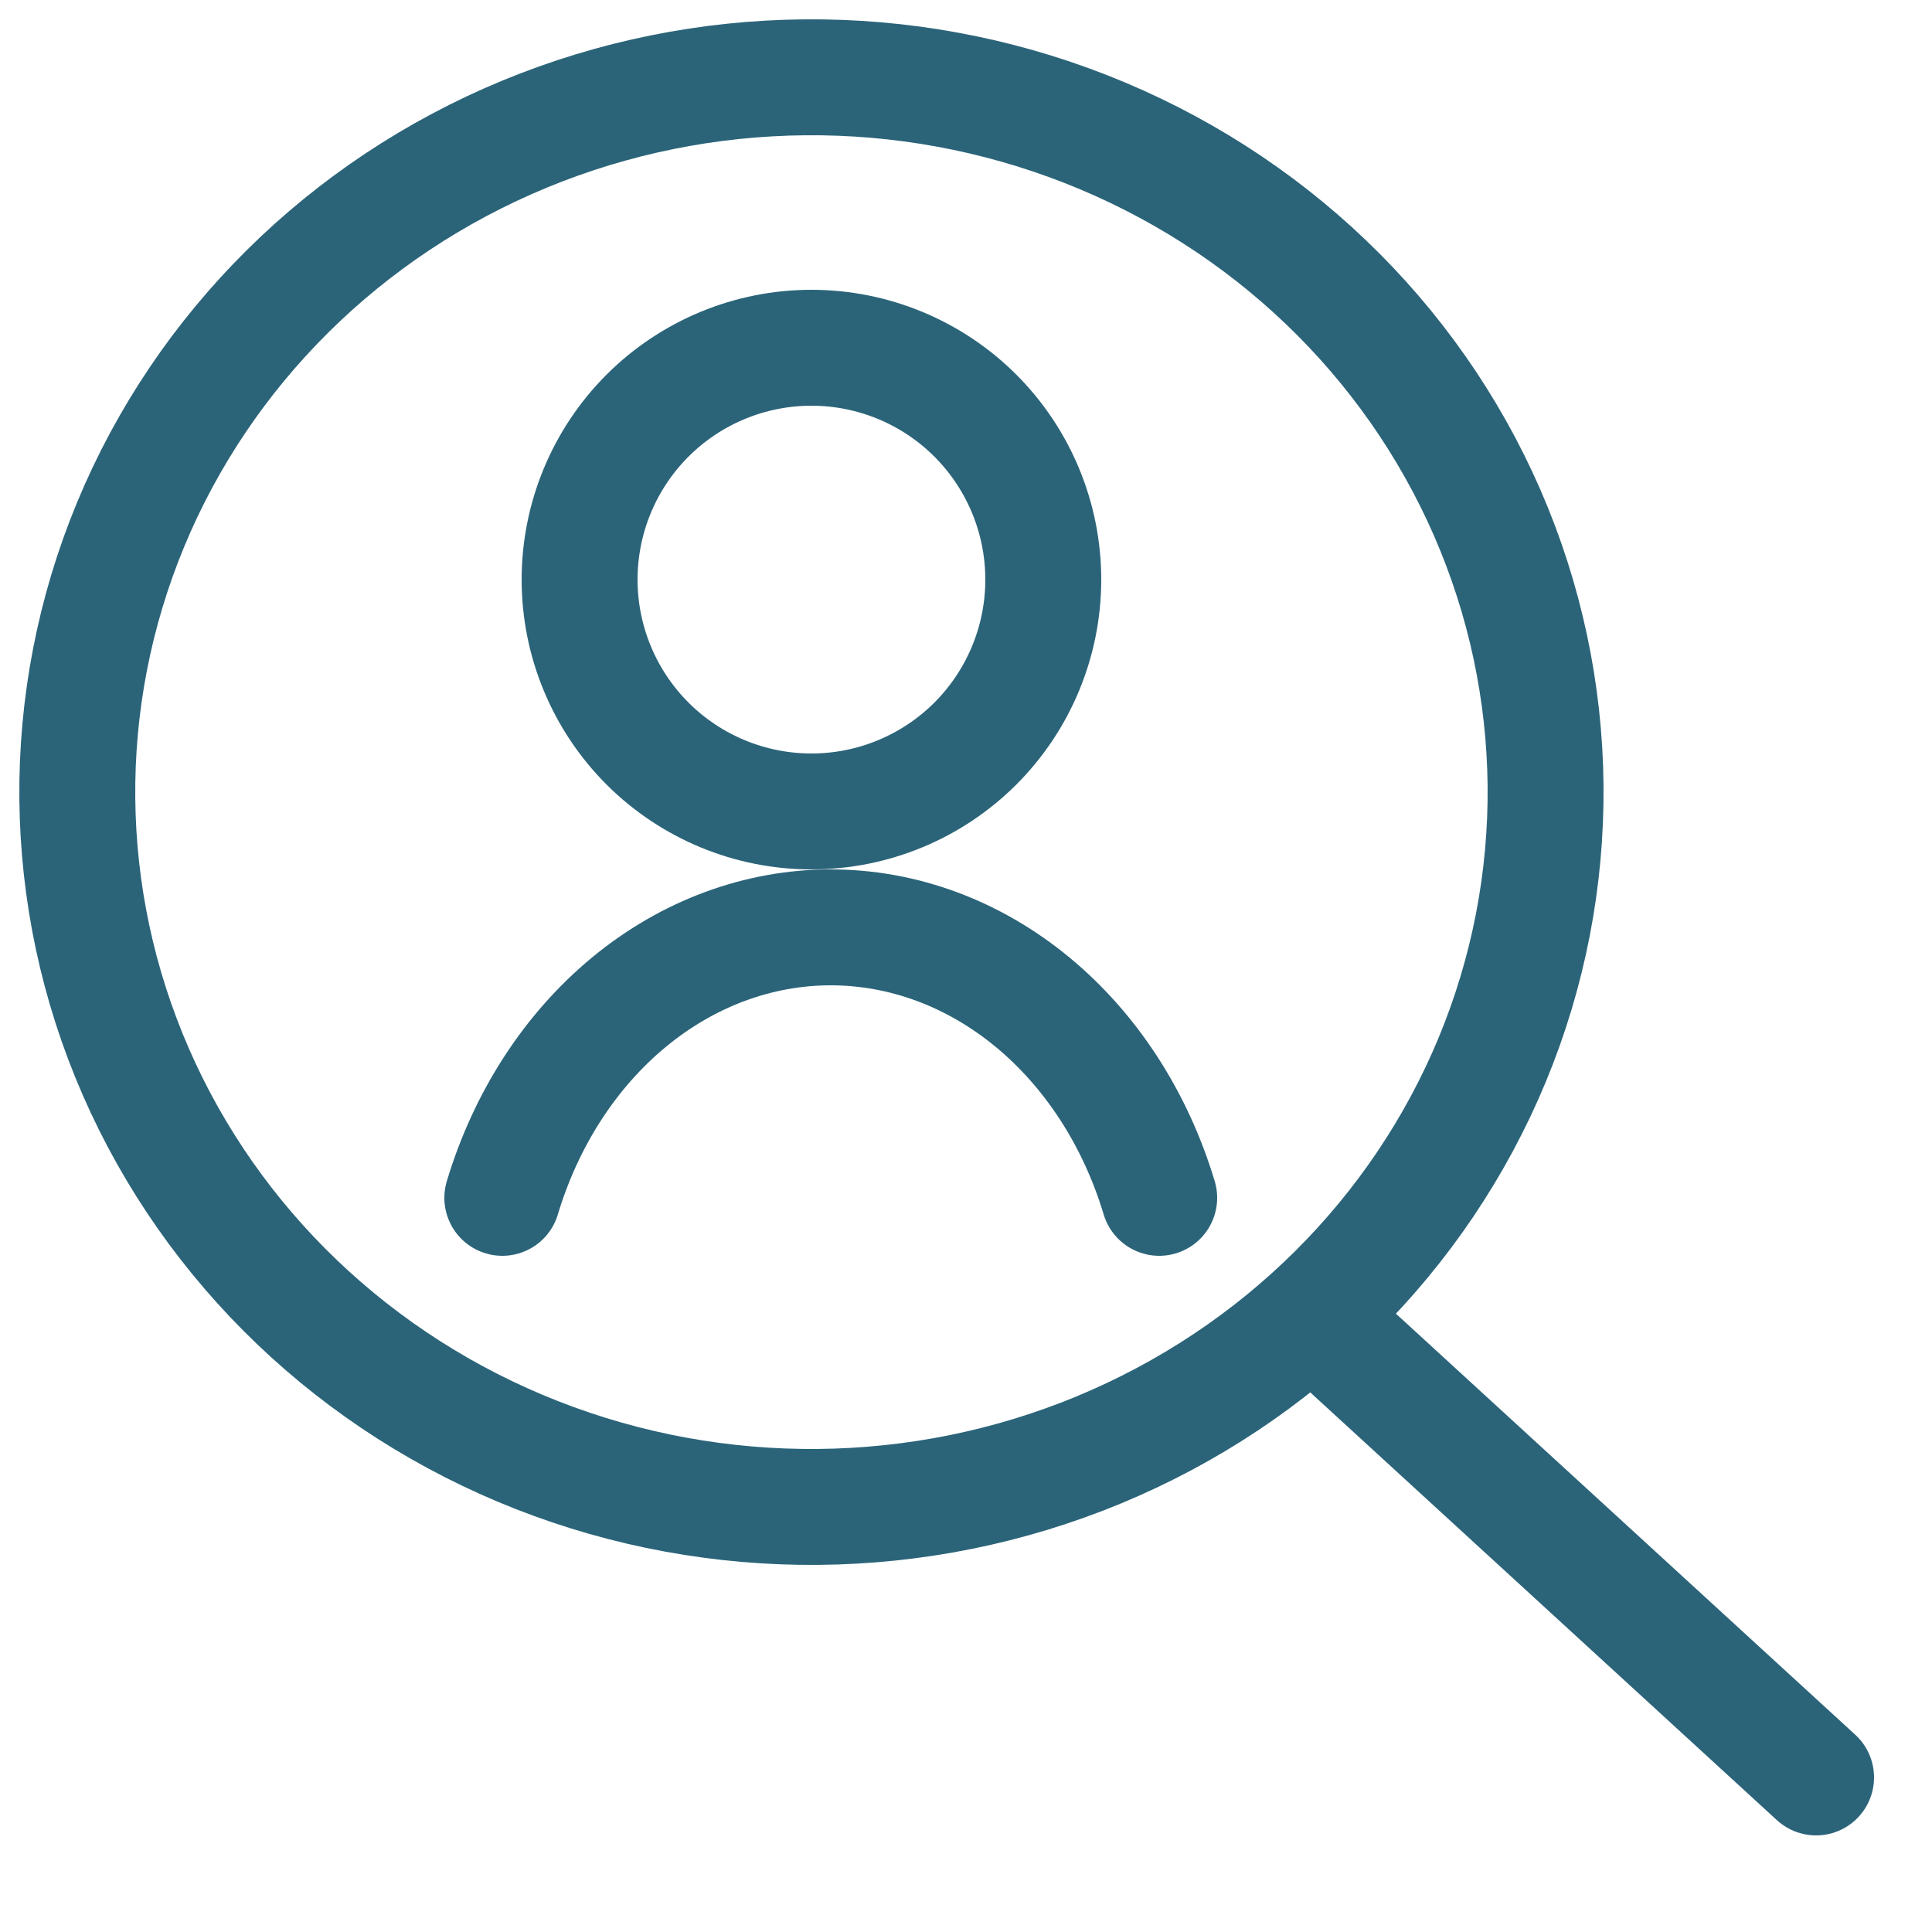
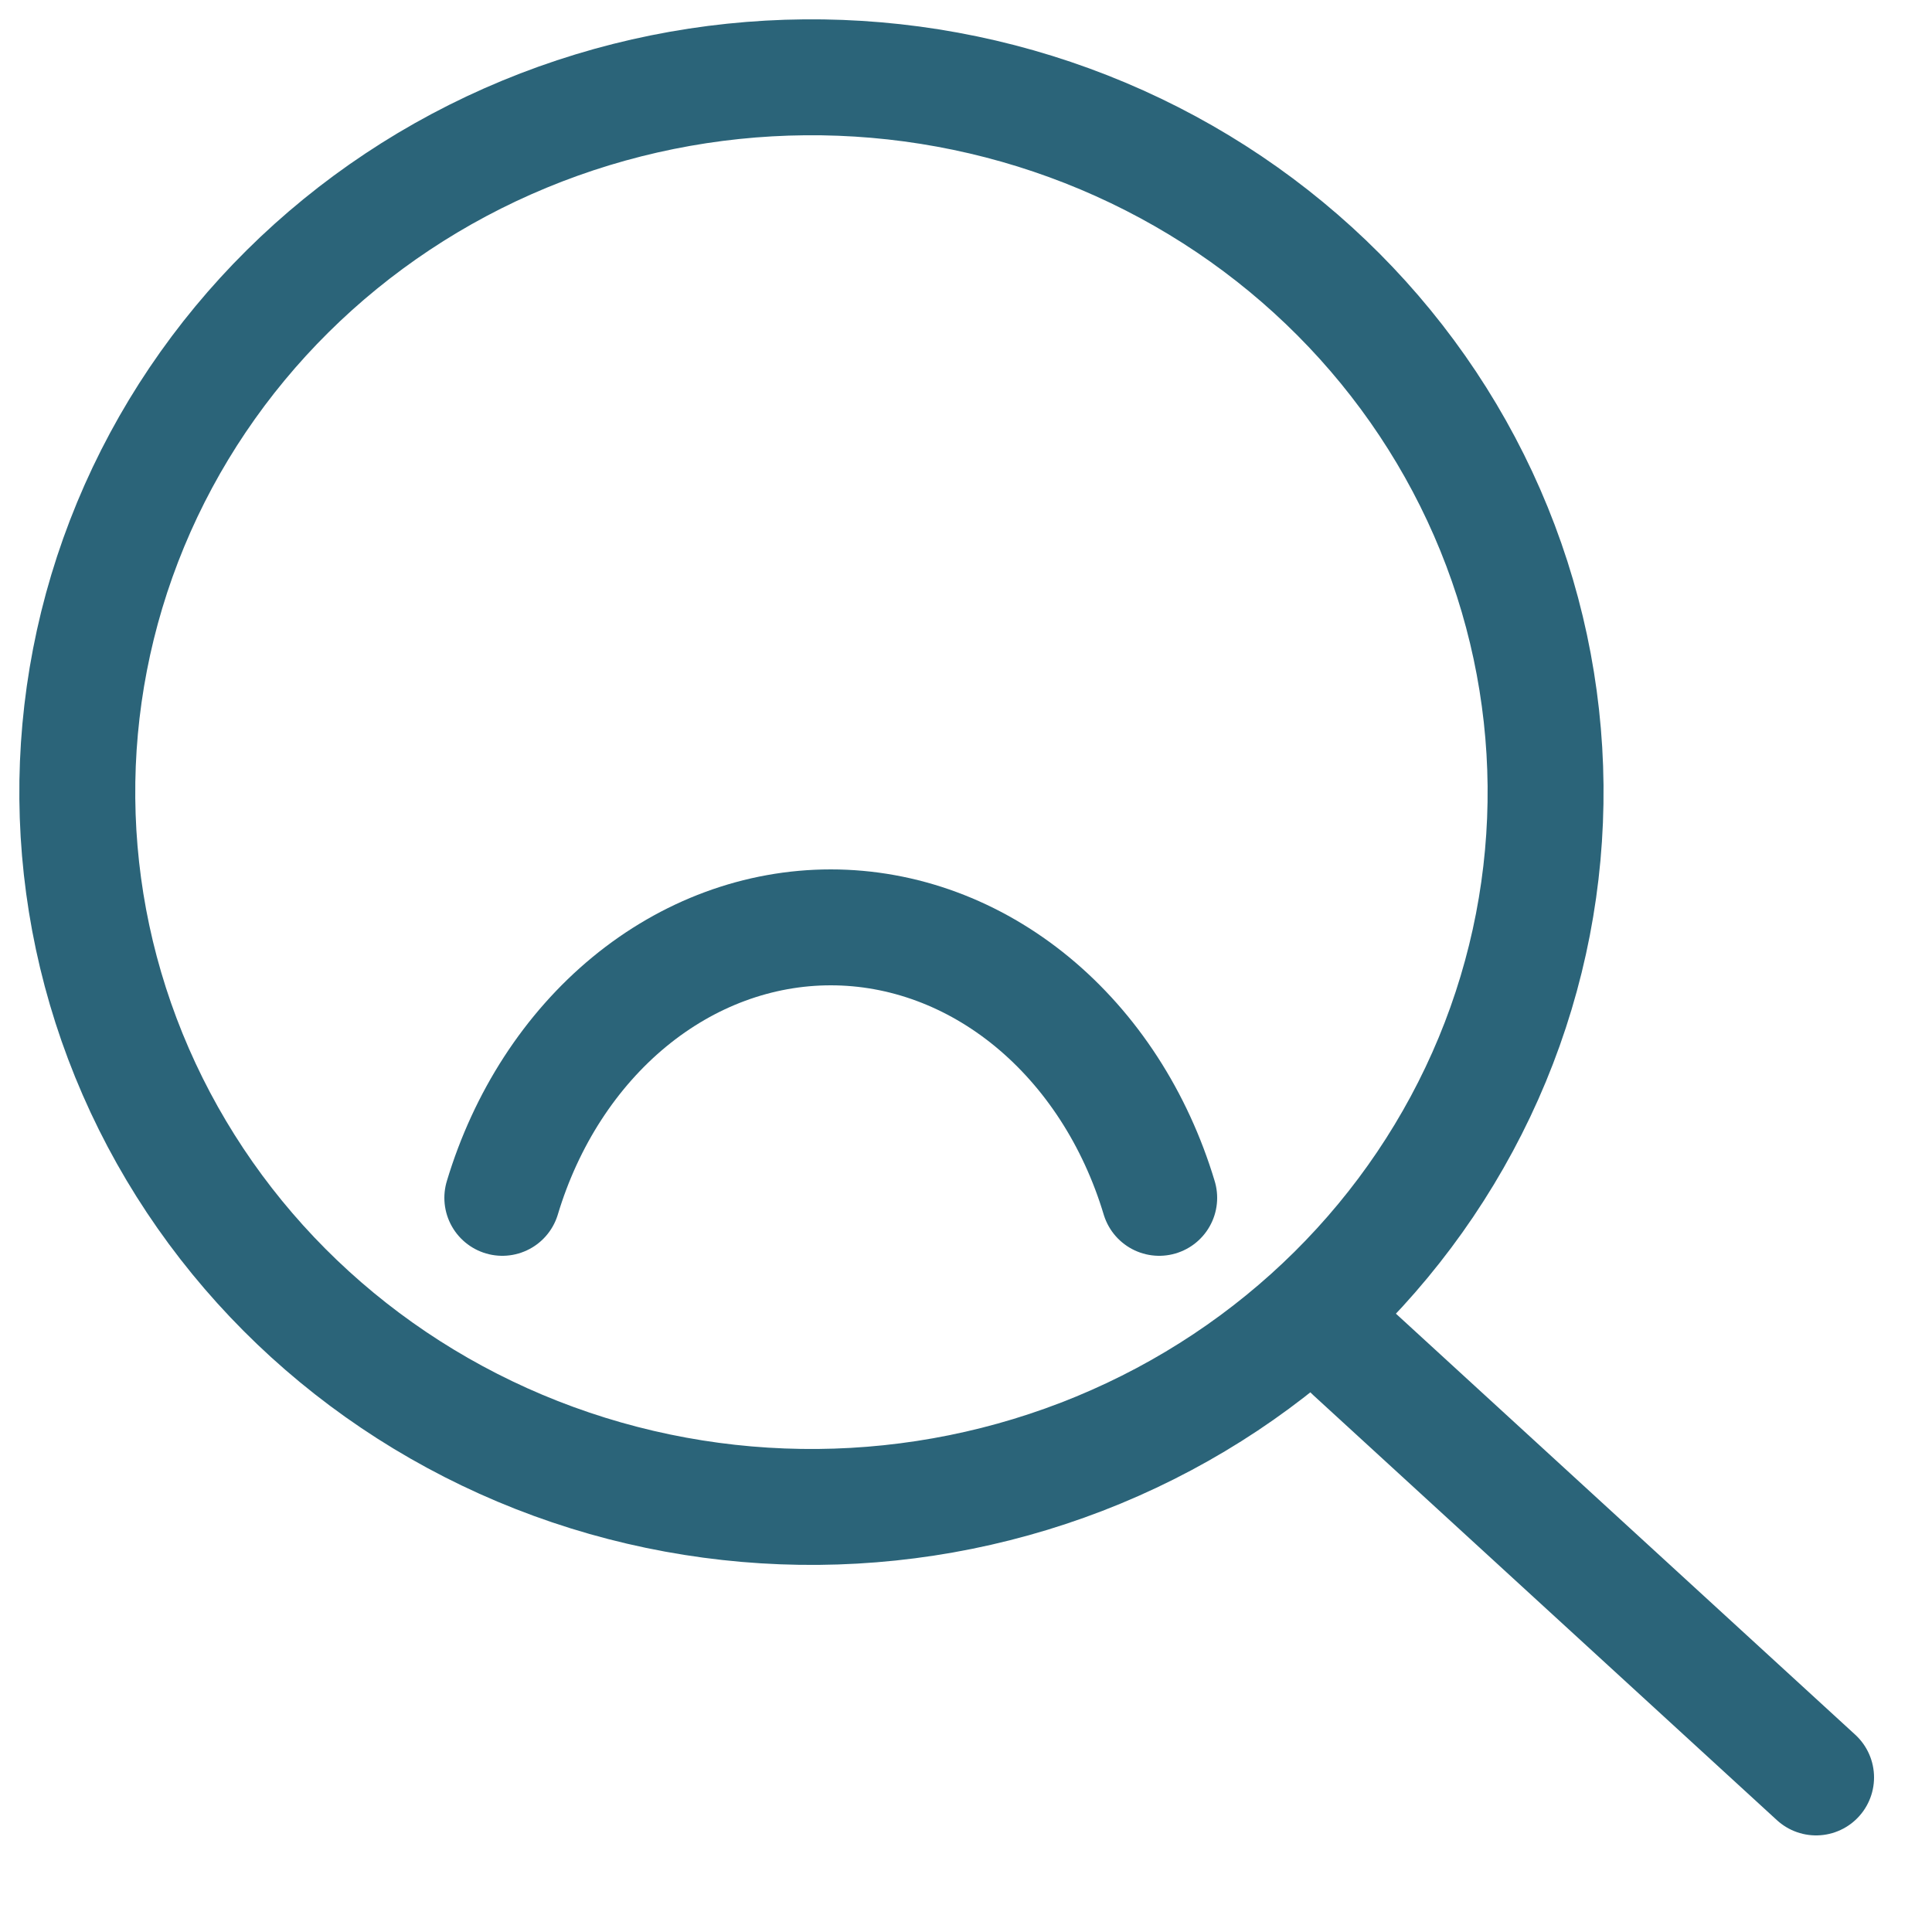
<svg xmlns="http://www.w3.org/2000/svg" width="50" height="50" viewBox="0 0 50 50" fill="none">
  <g id="Job-Search-Man--Streamline-Ultimate.svg">
    <path id="Vector" d="M3.514 27.736C5.485 32.252 9.217 35.82 13.89 37.656C18.563 39.492 23.794 39.445 28.431 37.526C33.069 35.607 36.734 31.973 38.62 27.423C40.505 22.873 40.457 17.78 38.486 13.264C36.515 8.748 32.783 5.18 28.11 3.344C23.437 1.508 18.206 1.555 13.569 3.474C8.931 5.393 5.266 9.027 3.38 13.577C1.495 18.127 1.543 23.22 3.514 27.736Z" stroke="#2B6479" stroke-width="3" stroke-linecap="round" stroke-linejoin="round" />
    <path id="Vector_2" d="M35 35L47 46" stroke="#2B6479" stroke-width="3" stroke-linecap="round" stroke-linejoin="round" />
-     <path id="Vector_3" d="M15 15C15 16.591 15.632 18.117 16.757 19.243C17.883 20.368 19.409 21 21 21C22.591 21 24.117 20.368 25.243 19.243C26.368 18.117 27 16.591 27 15C27 13.409 26.368 11.883 25.243 10.757C24.117 9.632 22.591 9 21 9C19.409 9 17.883 9.632 16.757 10.757C15.632 11.883 15 13.409 15 15Z" stroke="#2B6479" stroke-width="3" stroke-linecap="round" stroke-linejoin="round" />
    <path id="Vector_4" d="M30 31C29.385 28.955 28.236 27.183 26.713 25.928C25.19 24.674 23.368 24 21.5 24C19.632 24 17.81 24.674 16.287 25.928C14.764 27.183 13.615 28.955 13 31" stroke="#2B6479" stroke-width="3" stroke-linecap="round" stroke-linejoin="round" />
  </g>
</svg>